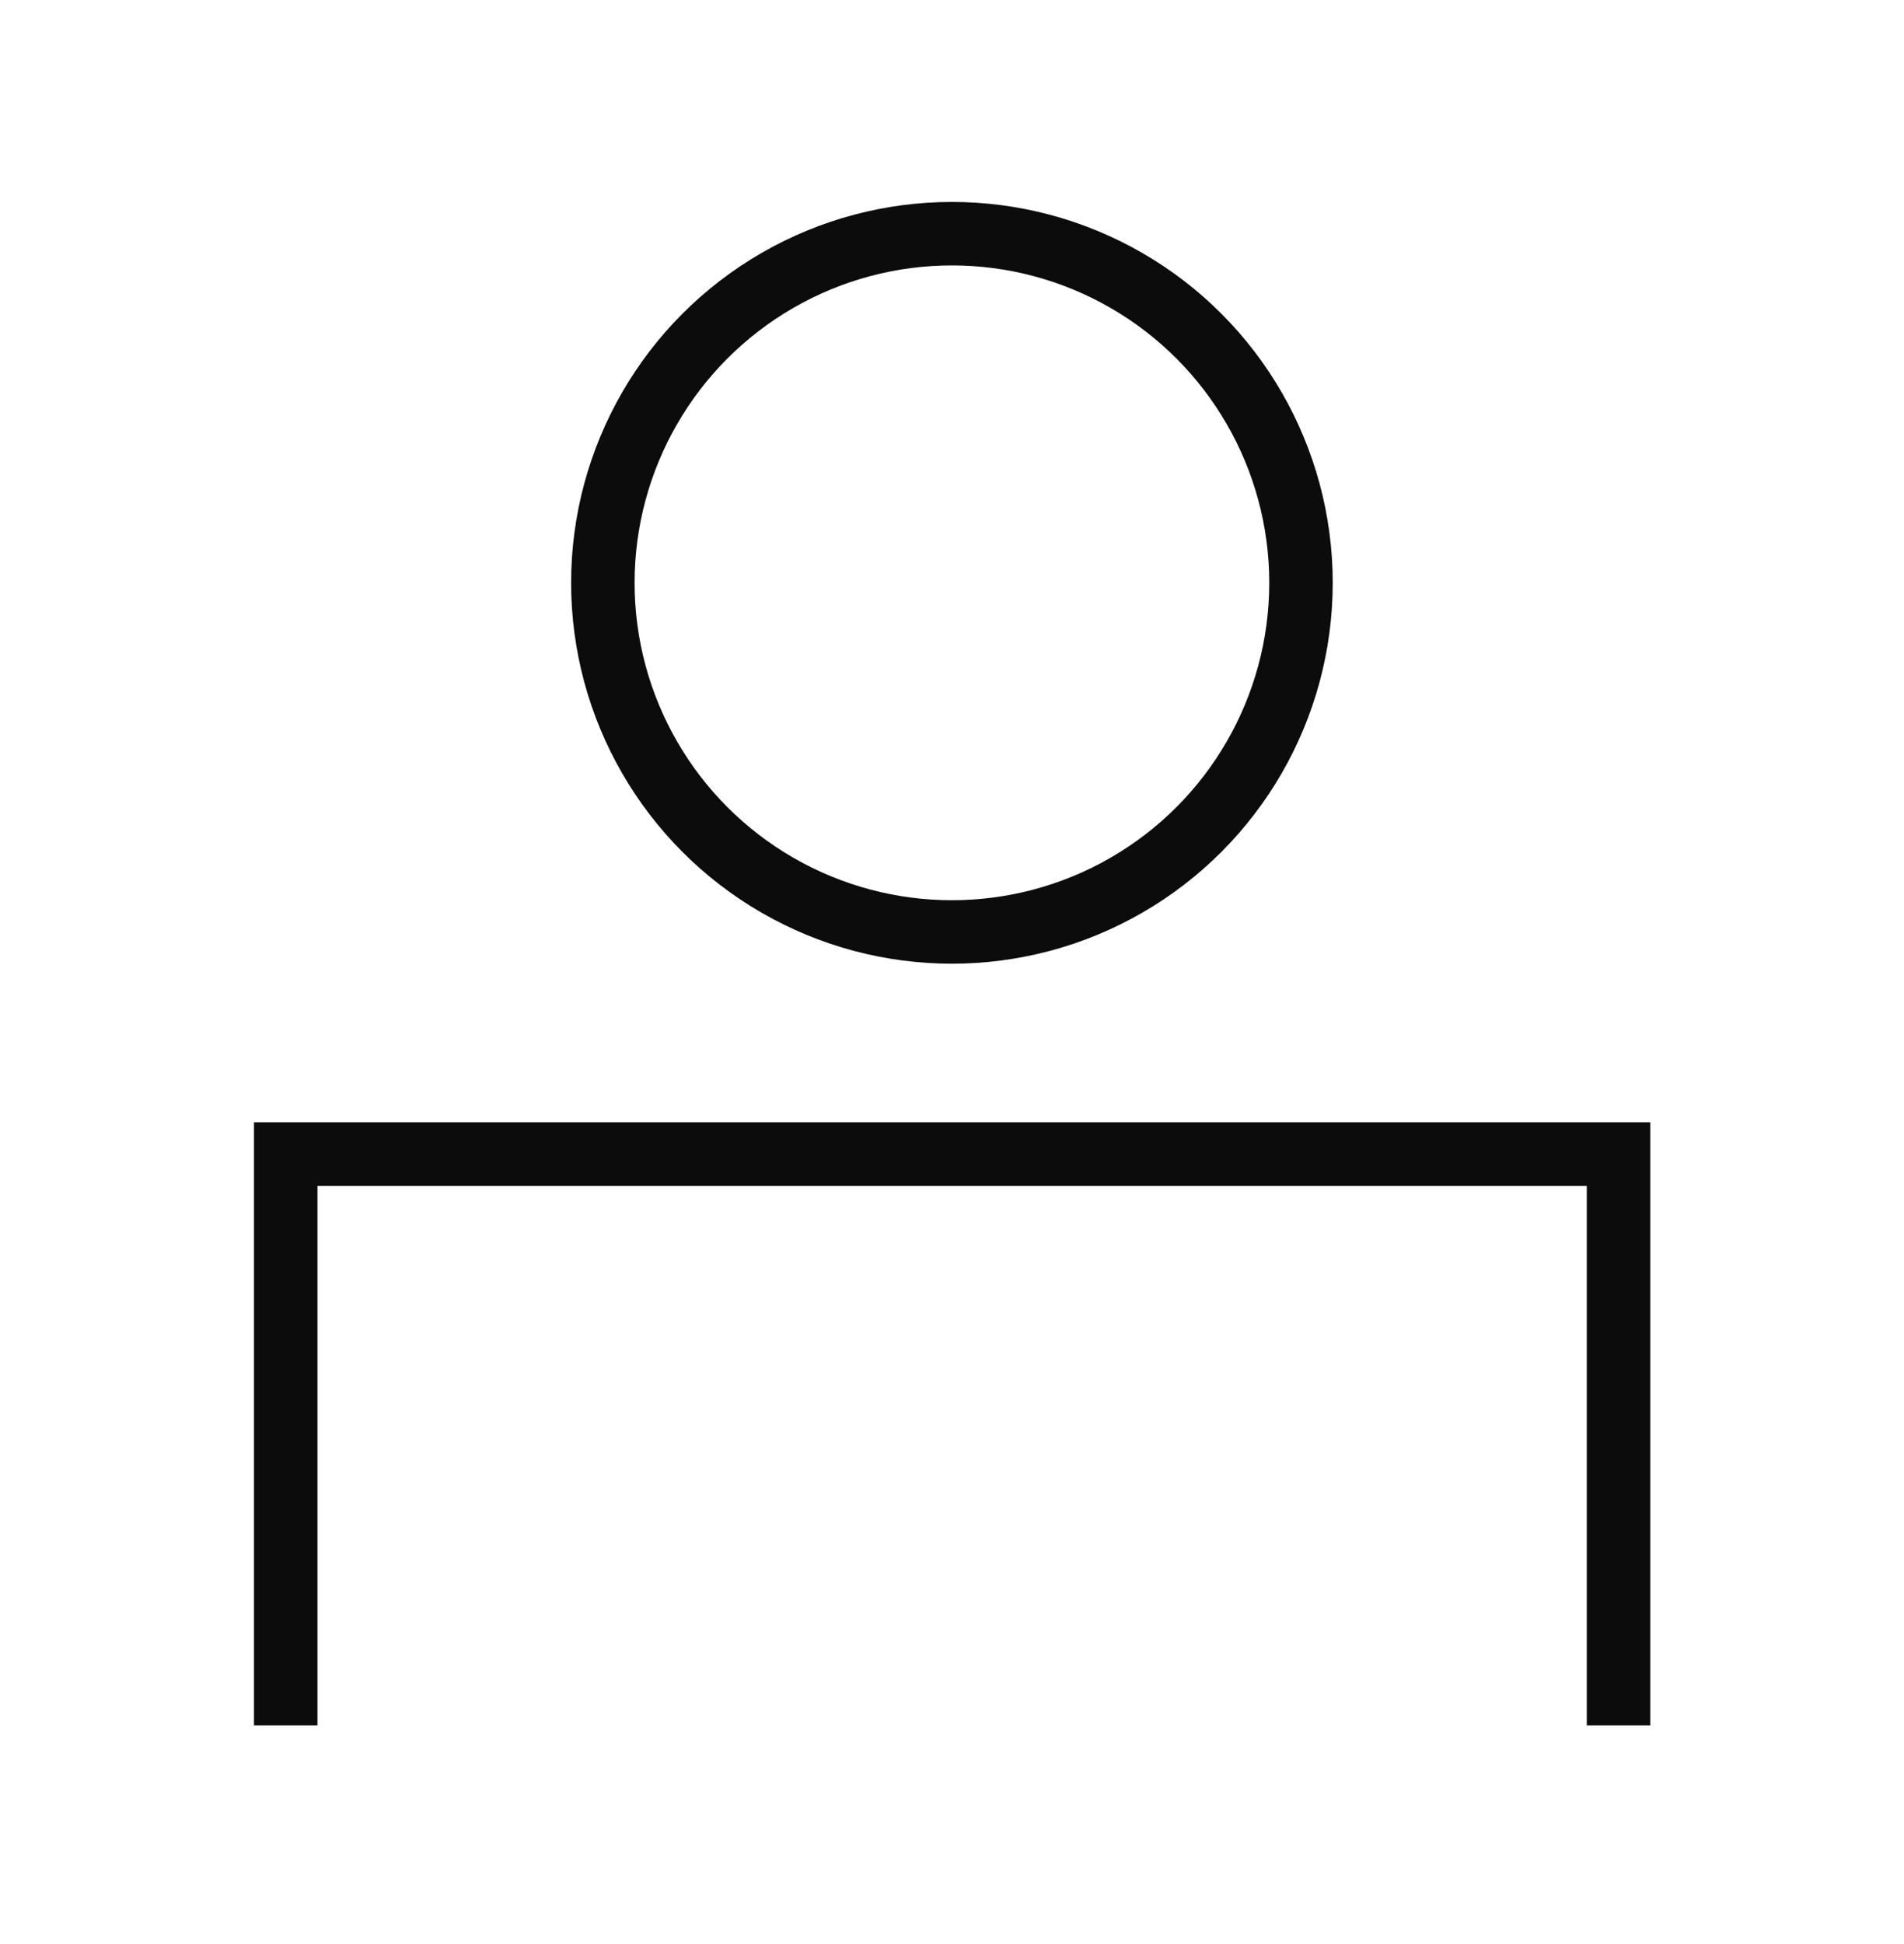
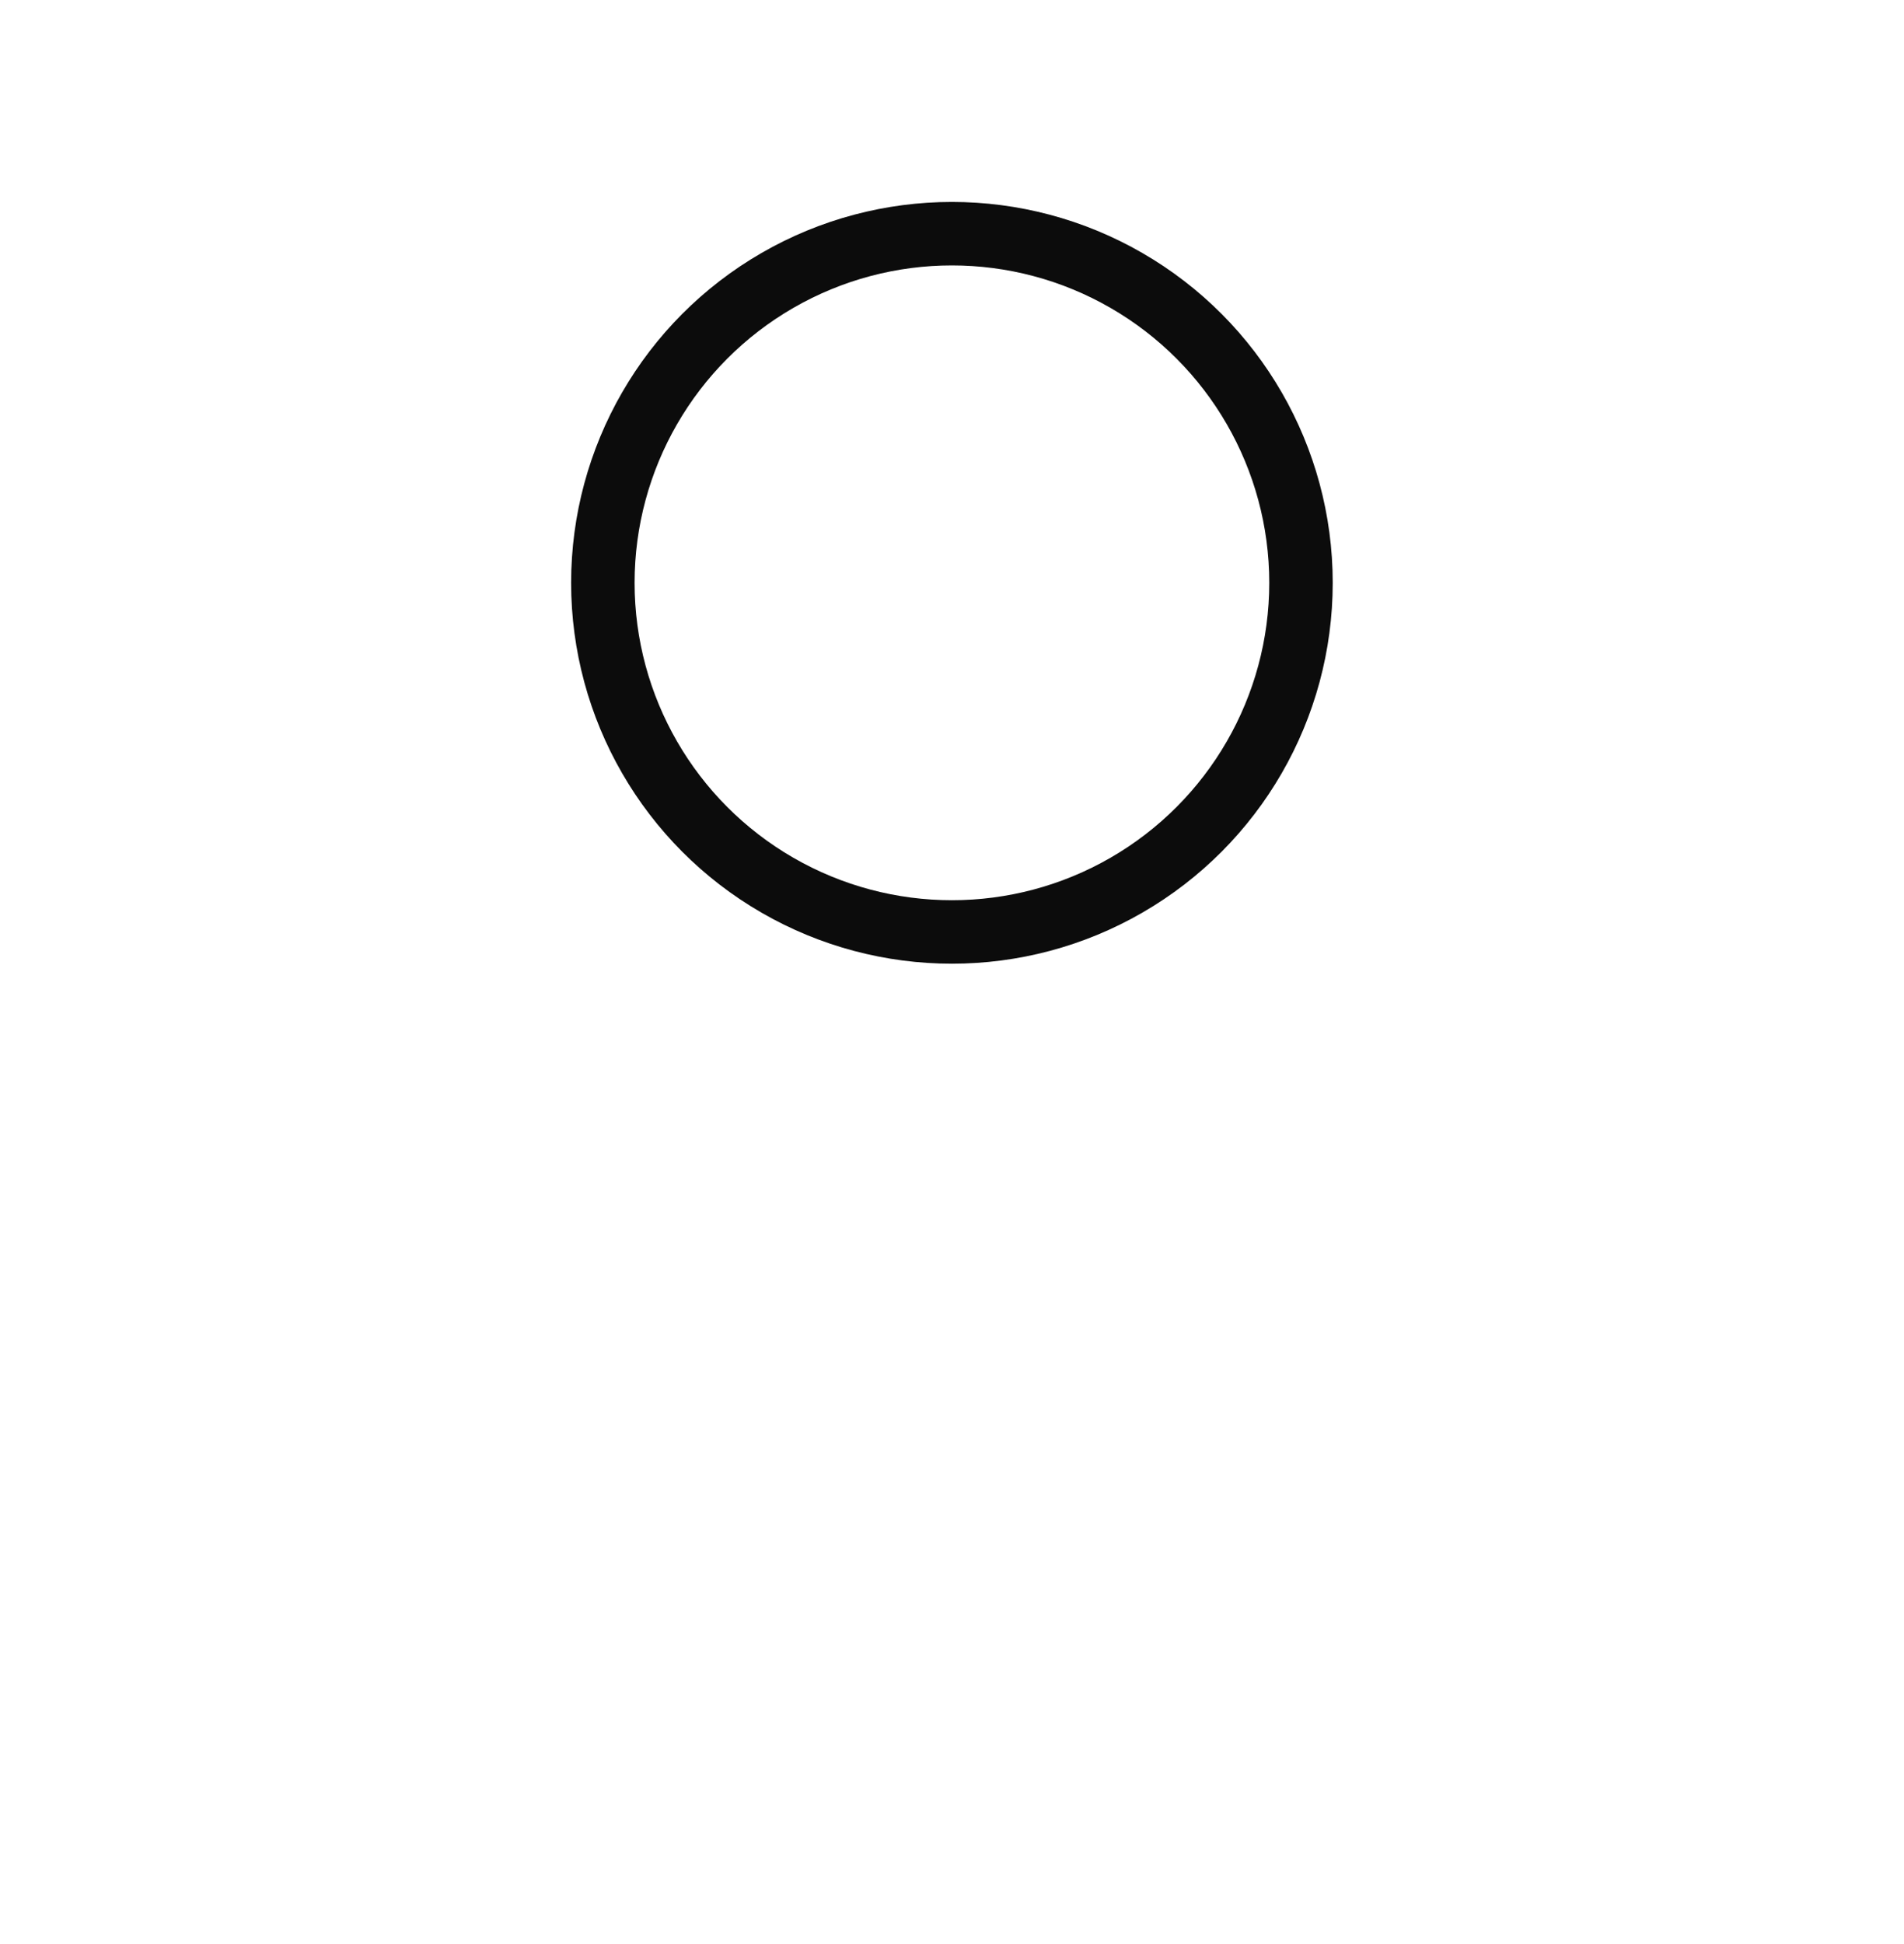
<svg xmlns="http://www.w3.org/2000/svg" width="48" height="49" viewBox="0 0 48 49" fill="none">
  <circle cx="23.998" cy="14.69" r="8.8" stroke="#0C0C0C" stroke-width="1.6" />
-   <path d="M7.203 43.489V29.089H40.803V43.489" stroke="#0C0C0C" stroke-width="1.6" />
</svg>